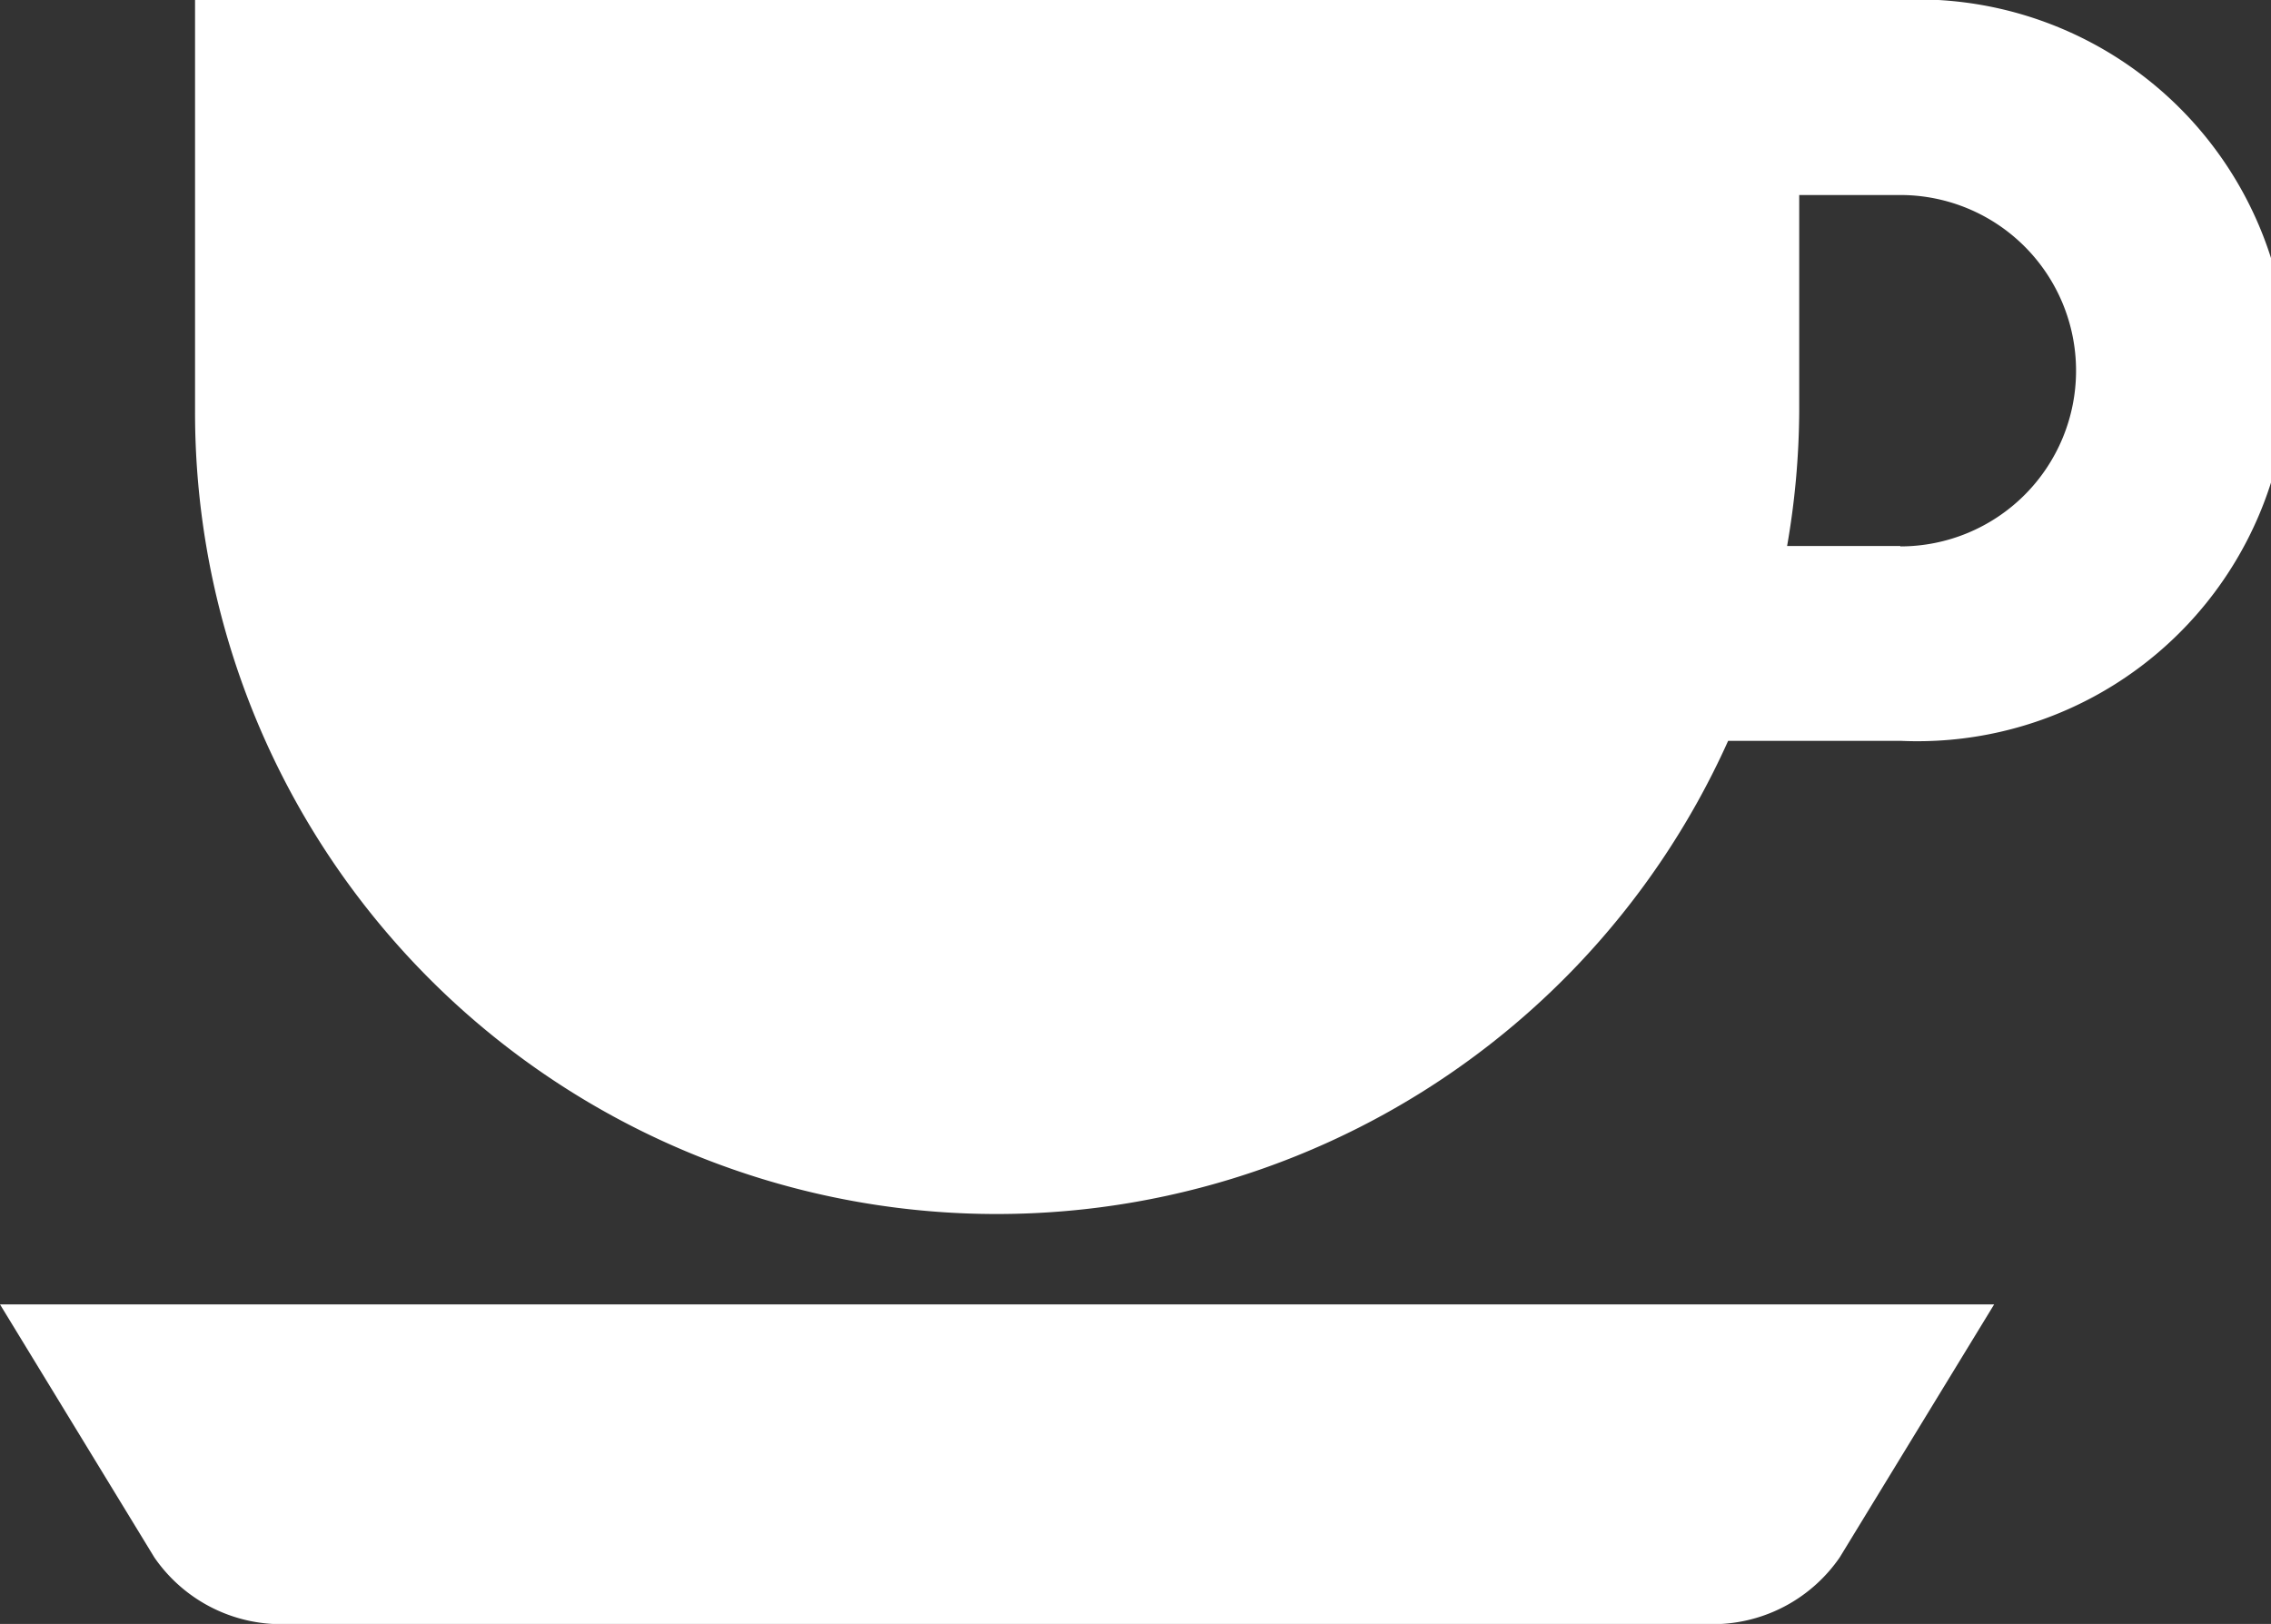
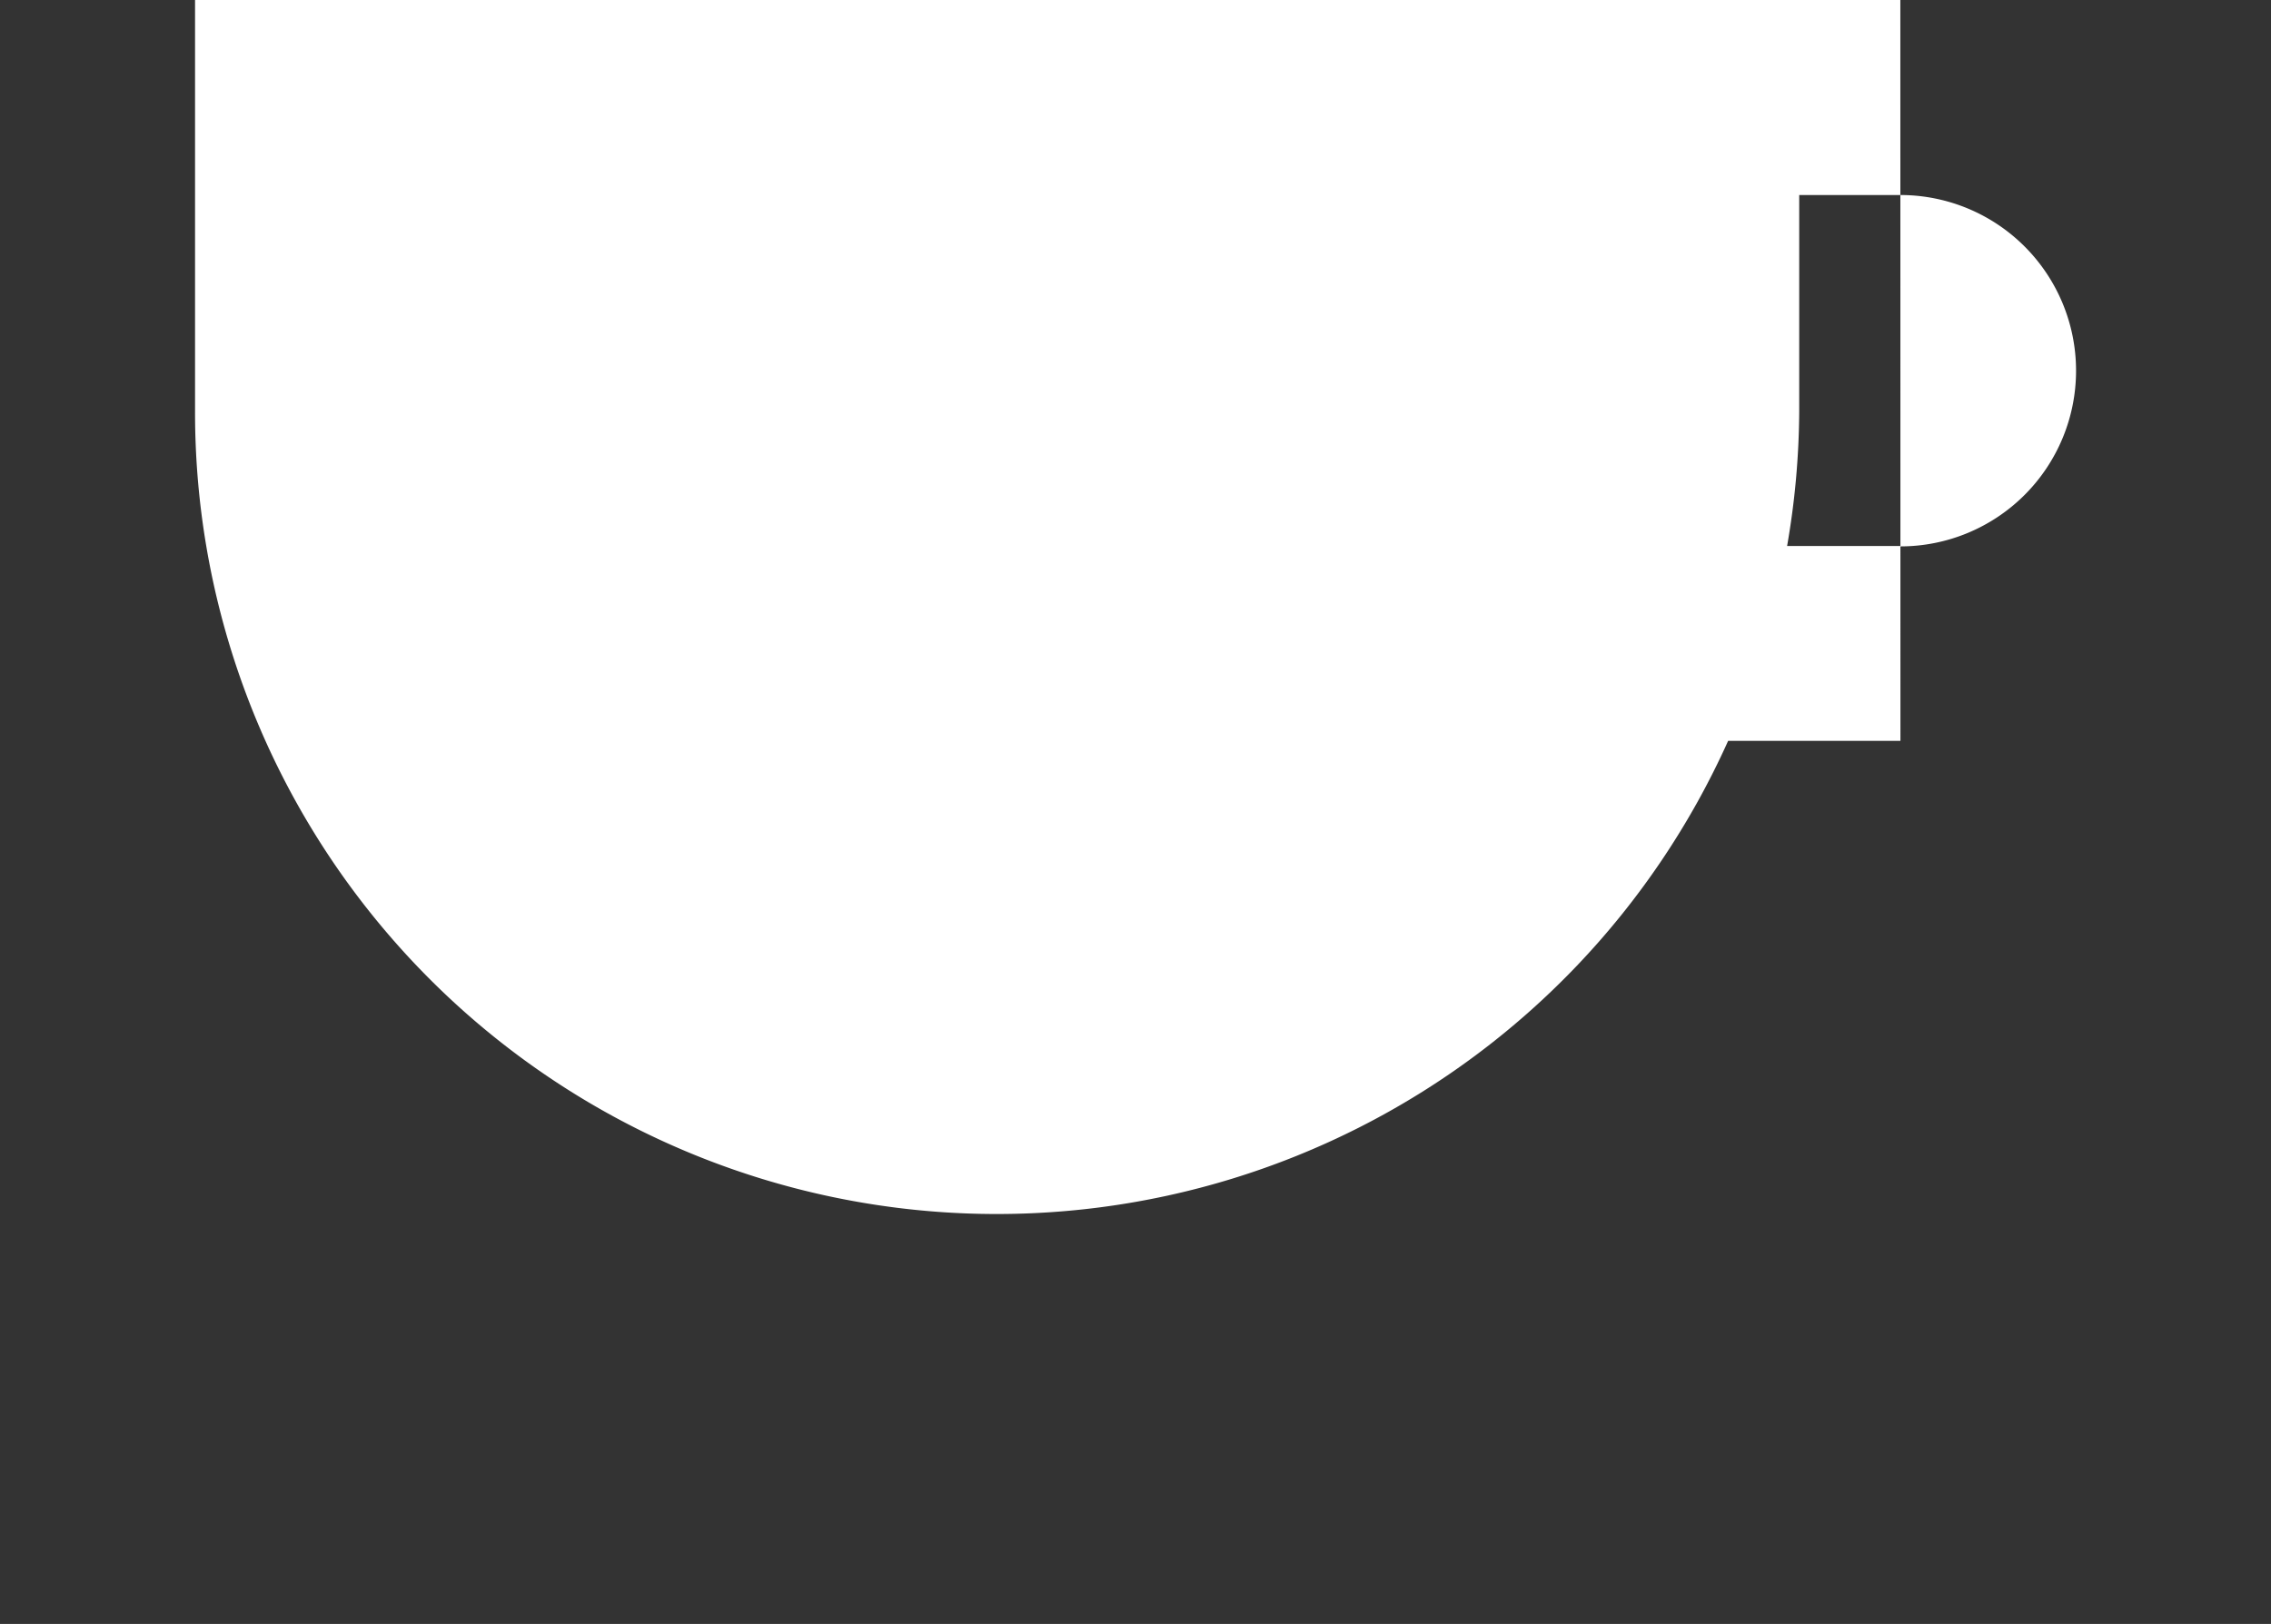
<svg xmlns="http://www.w3.org/2000/svg" width="23.264" height="16.638" viewBox="0 0 23.264 16.638">
  <rect x="0" y="0" width="23.264" height="16.638" fill="#333333" stroke="none" />
  <defs>
    <style>.a{fill:#fff;}</style>
  </defs>
  <g transform="translate(-1551 -1423)">
    <g transform="translate(1551 1423)">
-       <path class="a" d="M21.831,7.234H15.325v0H4.362v4.221a8.213,8.213,0,0,0,15.705,3.369h1.765a3.8,3.8,0,1,0,0-7.592Zm0,5.594h-1.16a8.247,8.247,0,0,0,.124-1.371V9.232h1.036a1.8,1.8,0,1,1,0,3.6Z" transform="translate(-2.364 -7.234)" />
-       <path class="a" d="M1.581,39.006a1.579,1.579,0,0,0,1.215.682H17.631a1.579,1.579,0,0,0,1.215-.682l1.582-2.592H0Z" transform="translate(0 -23.05)" />
+       <path class="a" d="M21.831,7.234H15.325v0H4.362v4.221a8.213,8.213,0,0,0,15.705,3.369h1.765Zm0,5.594h-1.16a8.247,8.247,0,0,0,.124-1.371V9.232h1.036a1.8,1.8,0,1,1,0,3.6Z" transform="translate(-2.364 -7.234)" />
    </g>
  </g>
</svg>